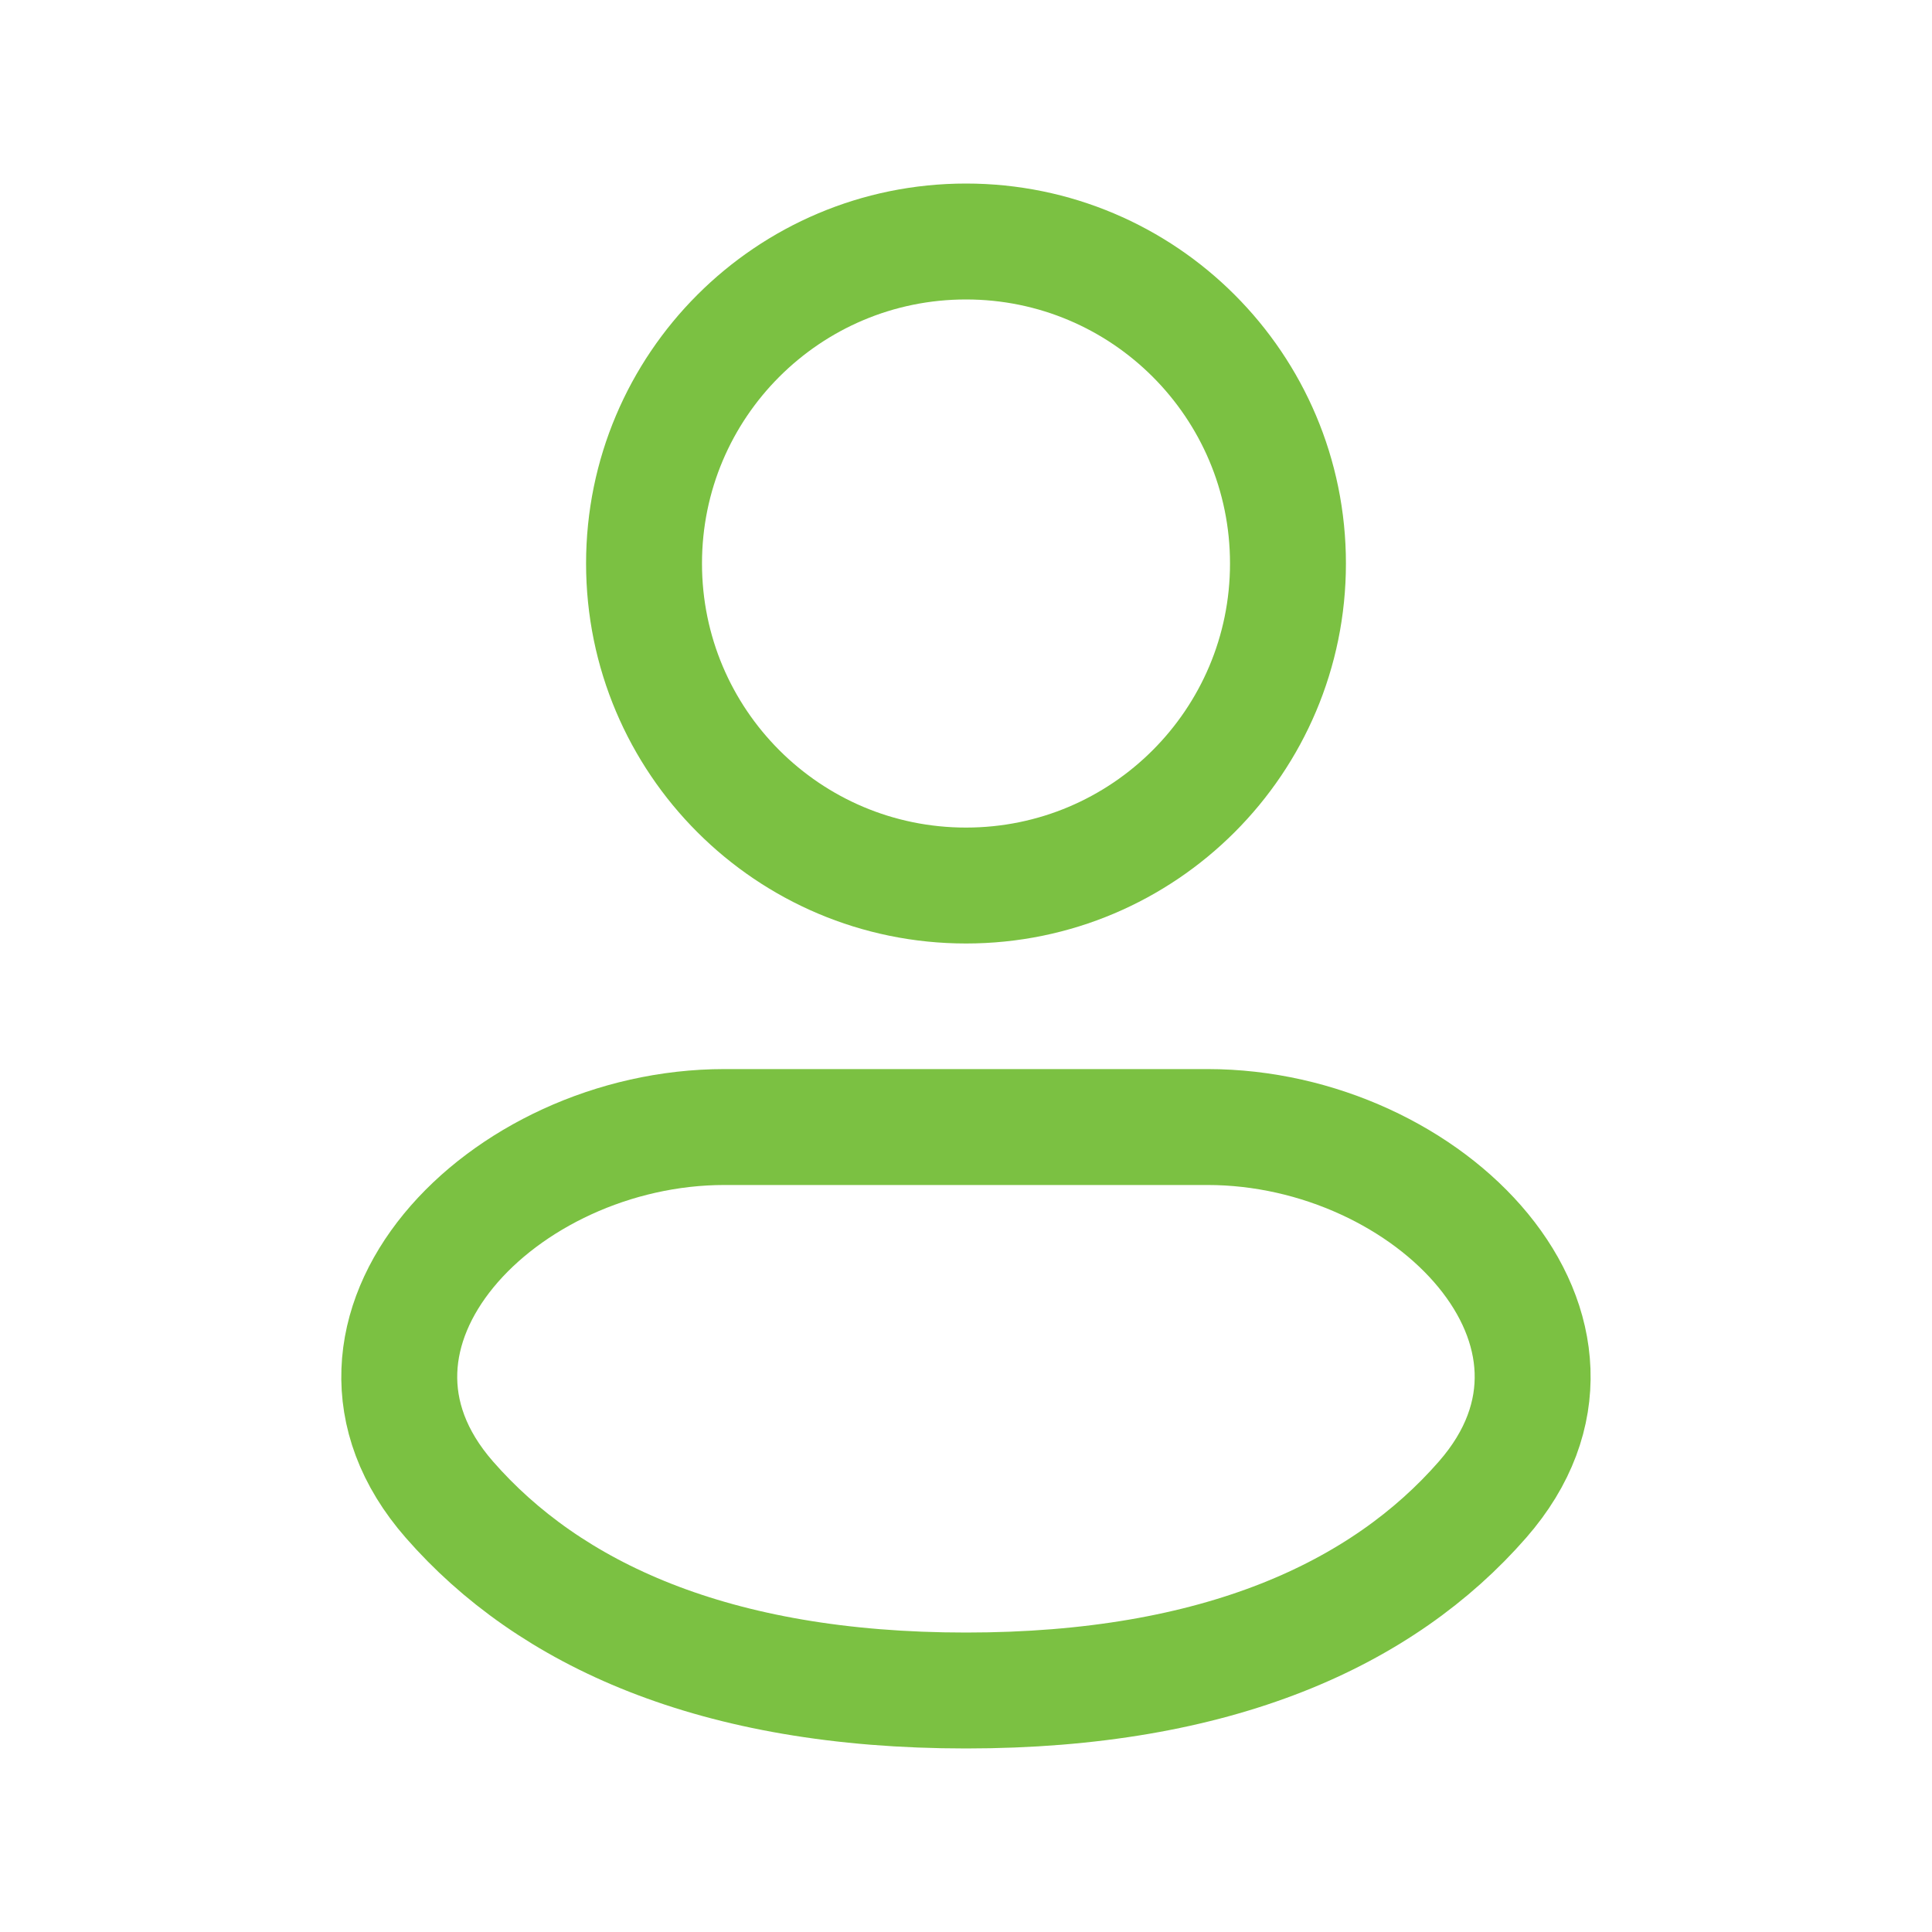
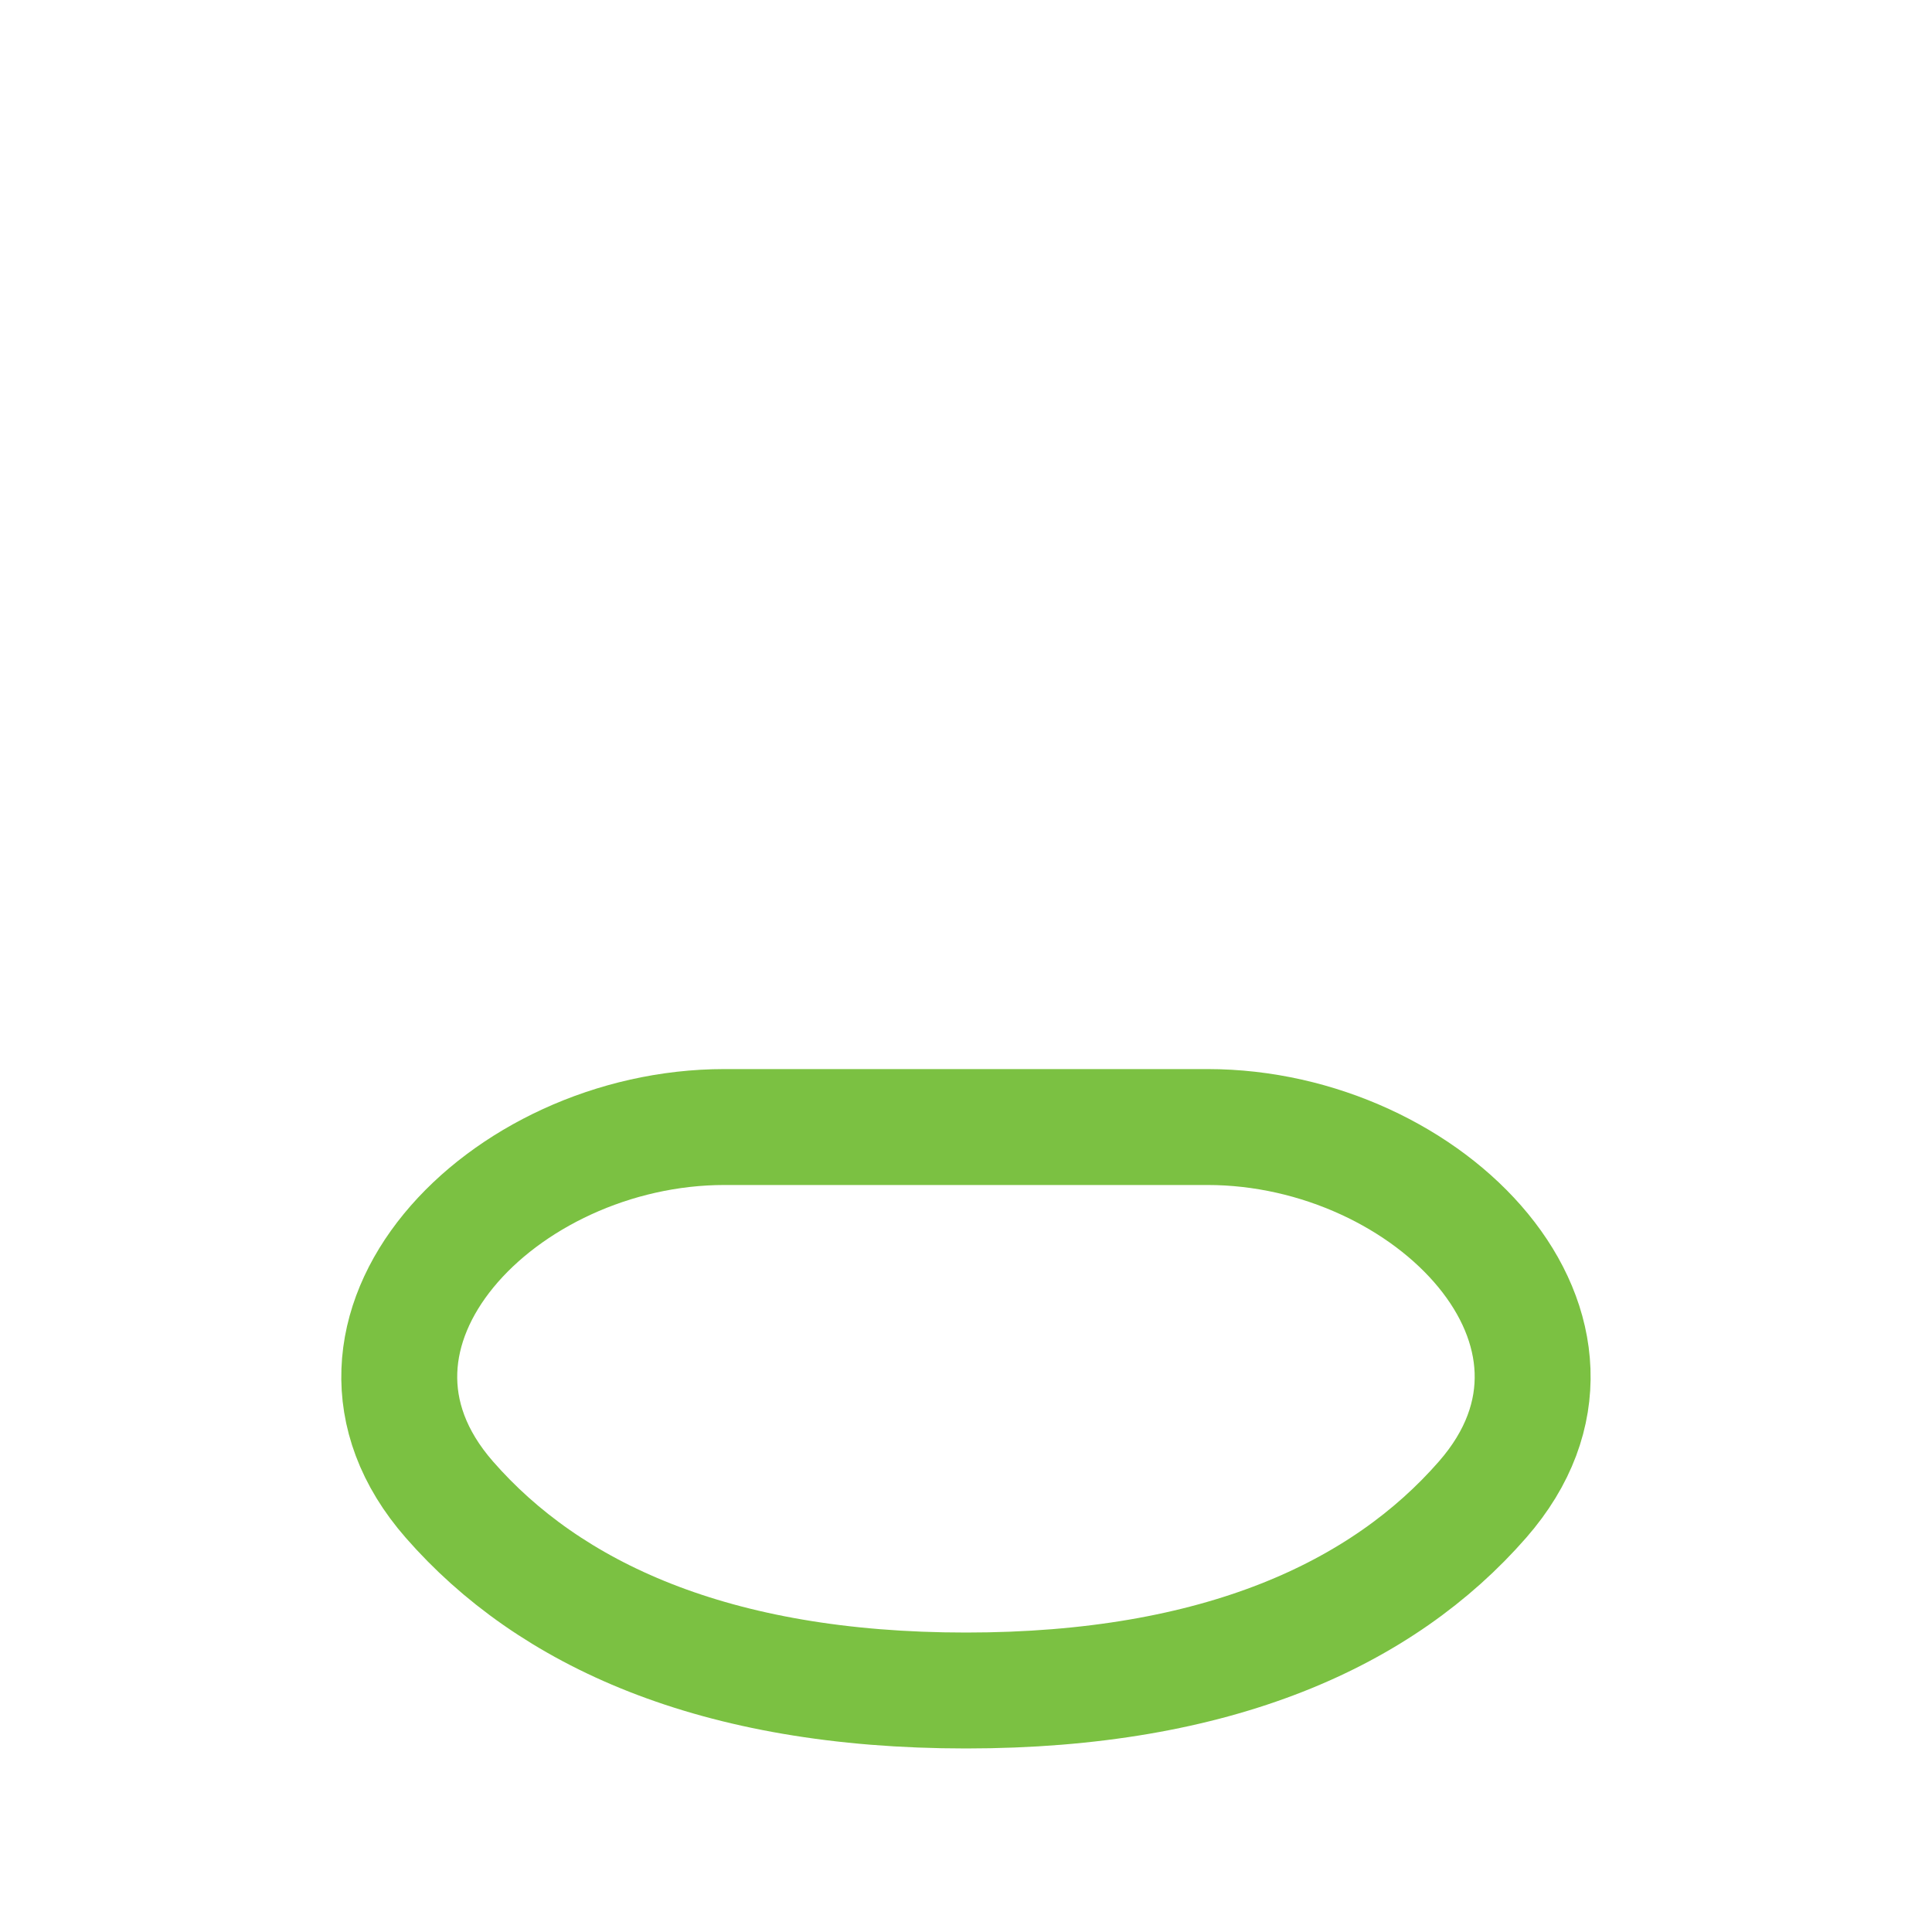
<svg xmlns="http://www.w3.org/2000/svg" width="20" height="20" viewBox="0 0 20 20" fill="none">
-   <path d="M10 9.167C11.841 9.167 13.333 7.674 13.333 5.833C13.333 3.992 11.841 2.5 10 2.5C8.159 2.5 6.667 3.992 6.667 5.833C6.667 7.674 8.159 9.167 10 9.167Z" stroke="#7BC142" stroke-width="1.2" />
  <path d="M12.5 11.667H7.5C5.198 11.667 3.137 13.792 4.652 15.524C5.682 16.703 7.385 17.5 10 17.5C12.615 17.5 14.317 16.703 15.347 15.524C16.862 13.791 14.801 11.667 12.5 11.667Z" stroke="#7BC142" stroke-width="1.2" />
</svg>